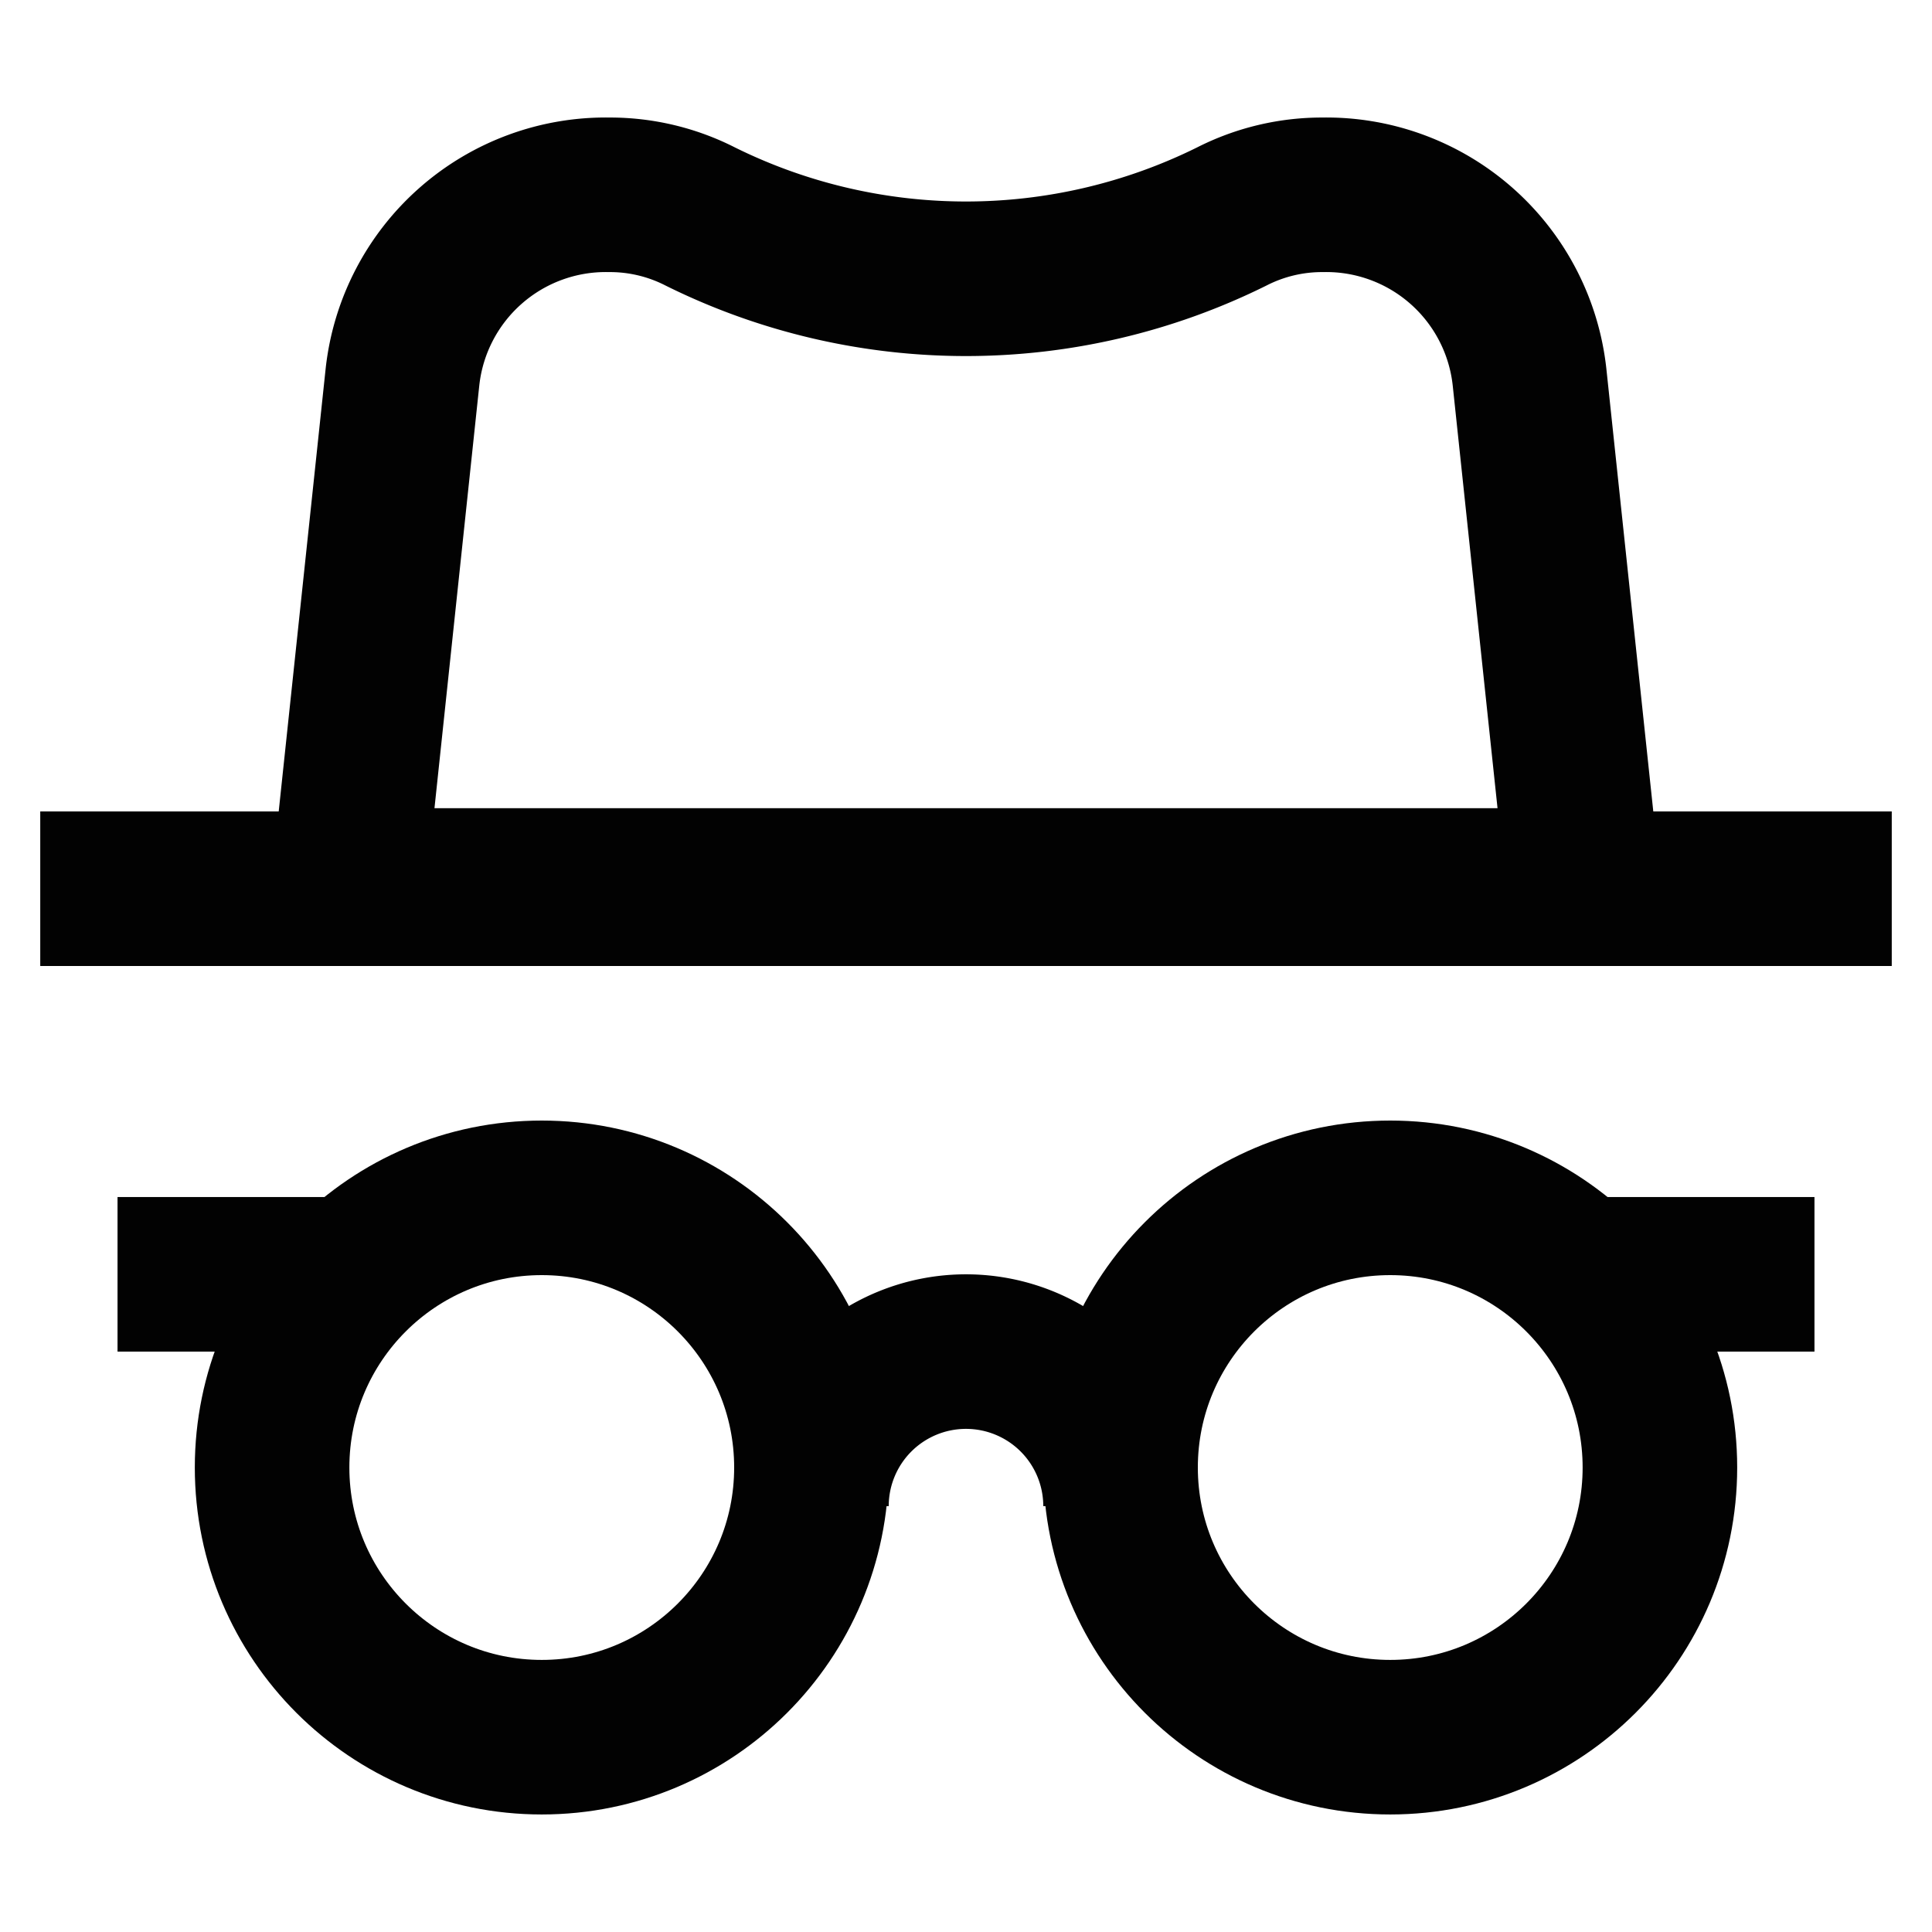
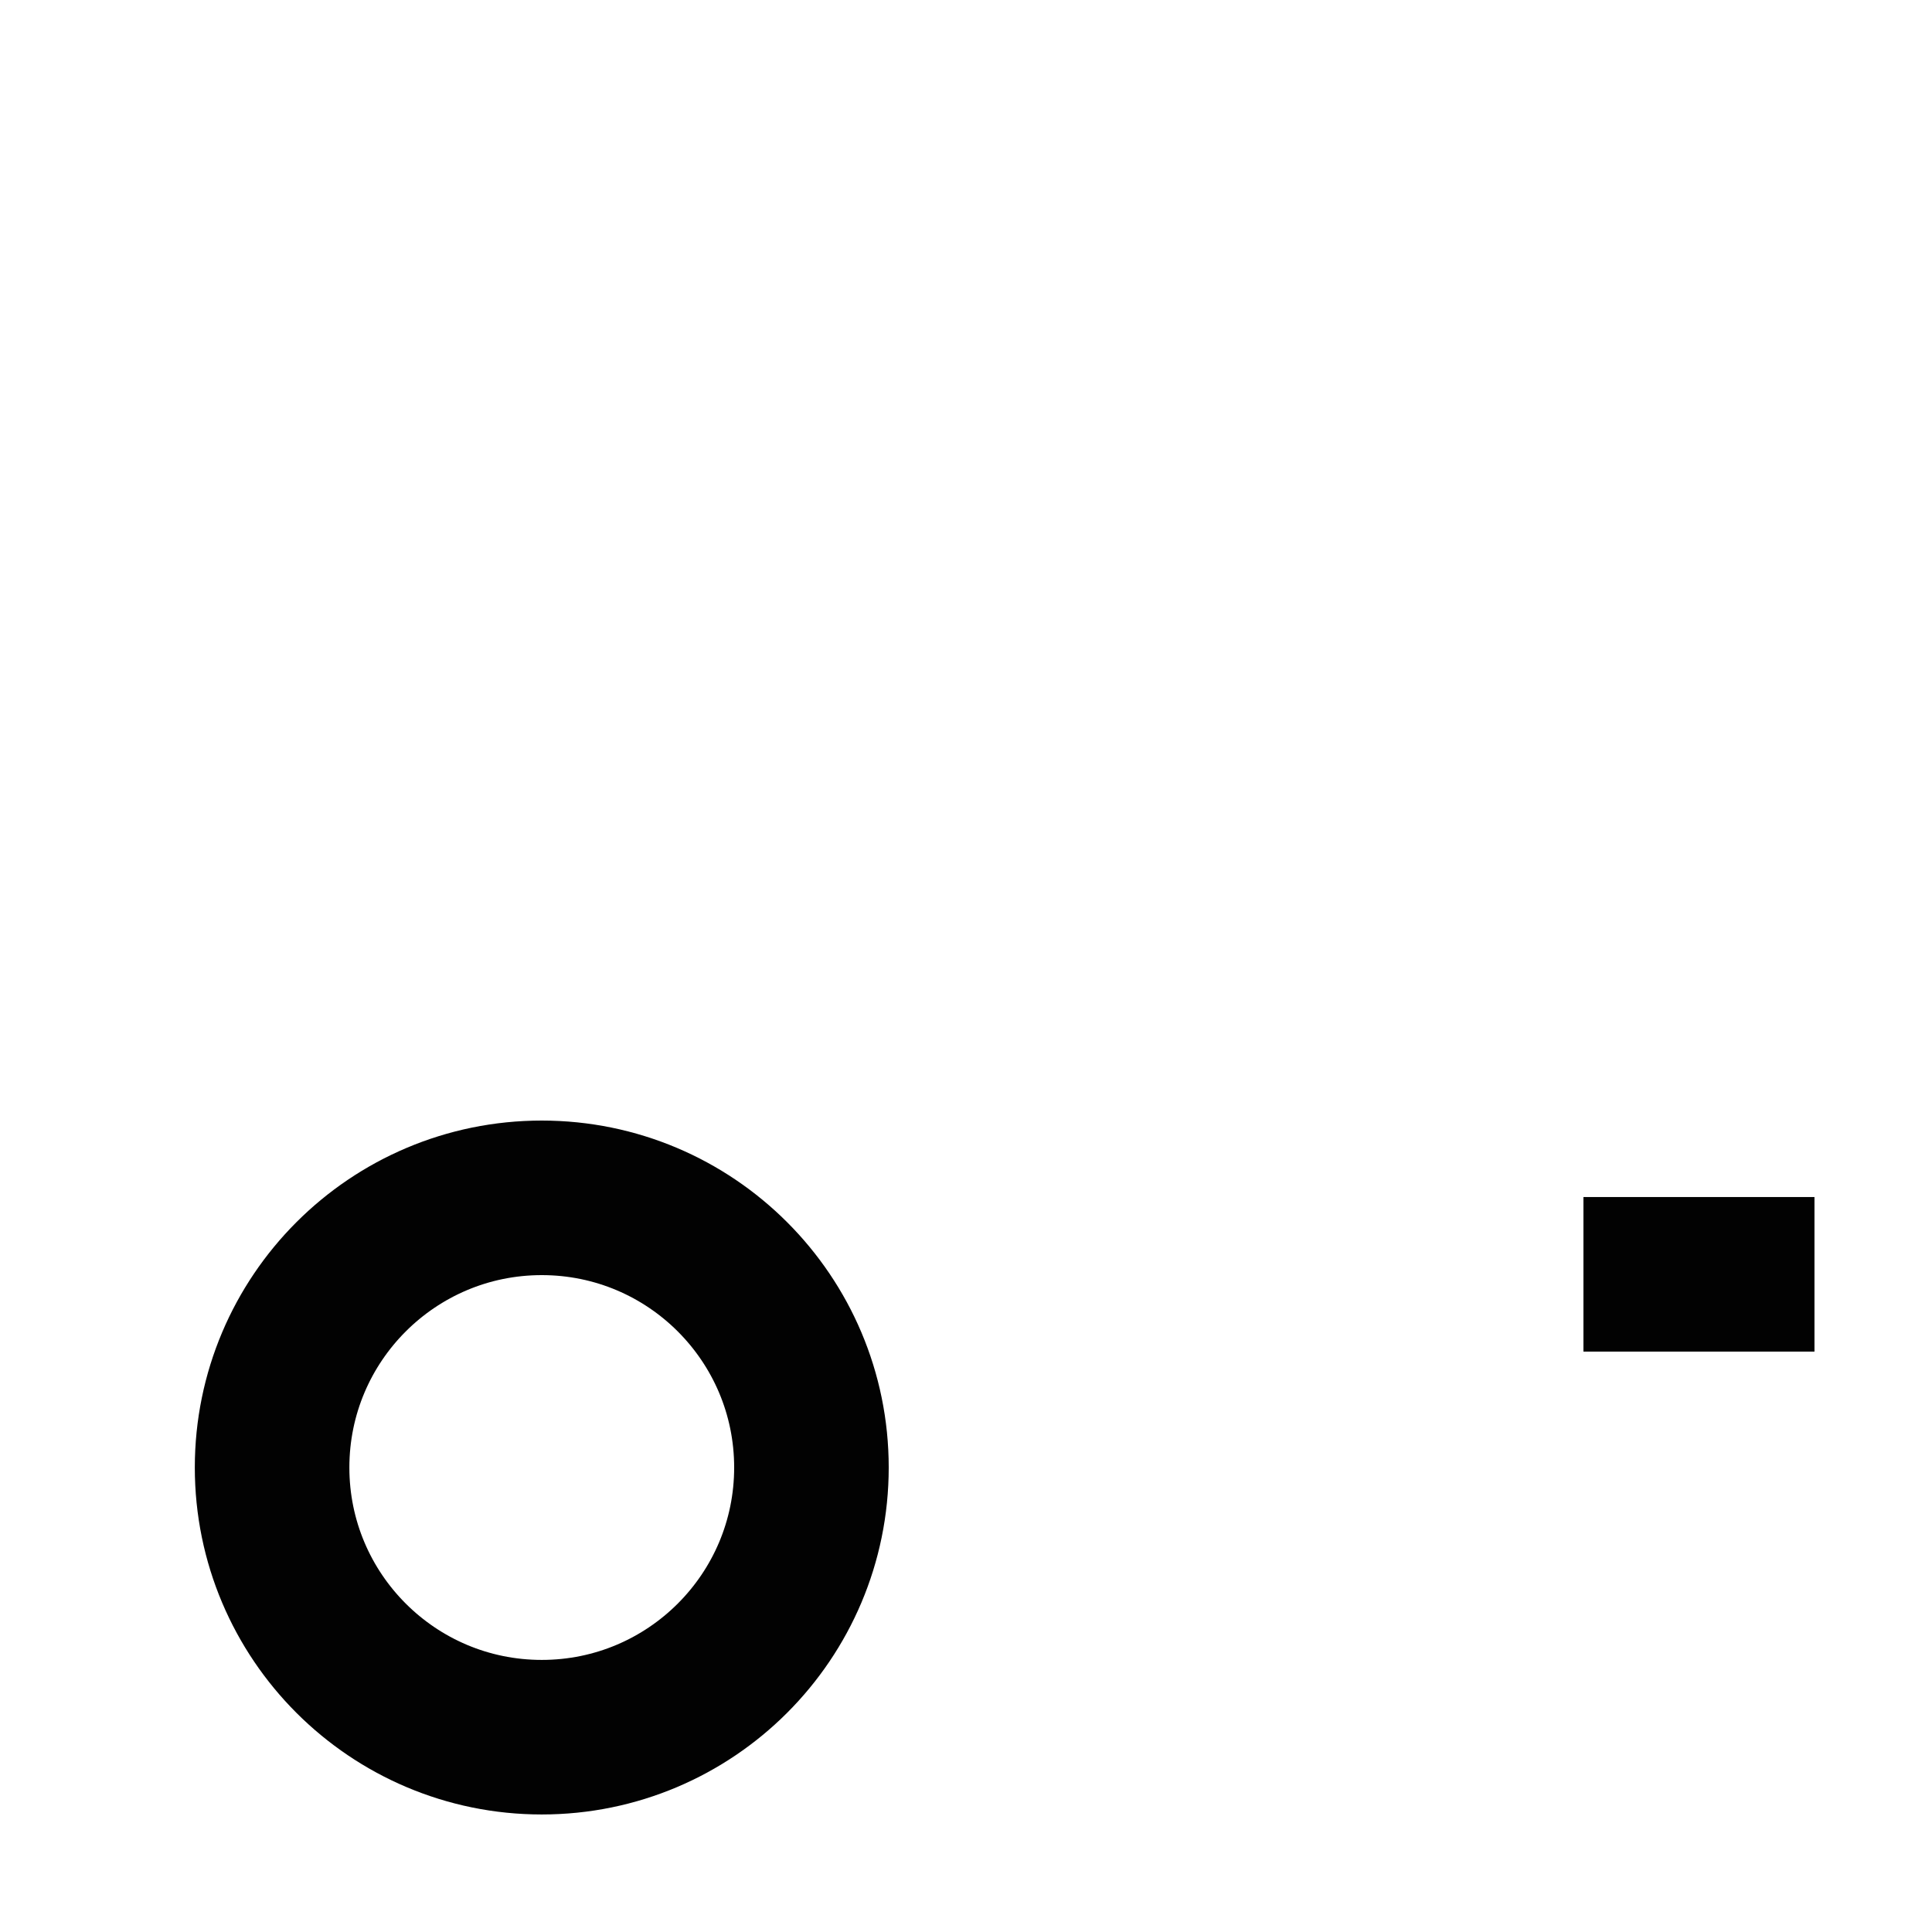
<svg xmlns="http://www.w3.org/2000/svg" width="800px" height="800px" viewBox="0 0 24 24" id="Layer_1" data-name="Layer 1">
  <defs>
    <style>.cls-1{fill:none;stroke:#020202;stroke-miterlimit:10;stroke-width:1.92px;}</style>
  </defs>
-   <polyline class="cls-1" points="0.5 11.04 12 11.04 23.5 11.04" />
-   <path class="cls-1" d="M19.67,11H4.33L5,4.68A2.54,2.54,0,0,1,7.57,2.42h0a2.47,2.47,0,0,1,1.13.27h0a7.43,7.43,0,0,0,6.6,0h0a2.47,2.47,0,0,1,1.13-.27h0A2.54,2.54,0,0,1,19,4.68Z" />
  <circle class="cls-1" cx="6.73" cy="18.23" r="3.35" />
-   <circle class="cls-1" cx="17.27" cy="18.23" r="3.35" />
-   <path class="cls-1" d="M10.08,18.71a1.92,1.92,0,1,1,3.84,0" />
-   <line class="cls-1" x1="1.46" y1="15.83" x2="4.33" y2="15.83" />
  <line class="cls-1" x1="19.67" y1="15.83" x2="22.54" y2="15.83" />
</svg>